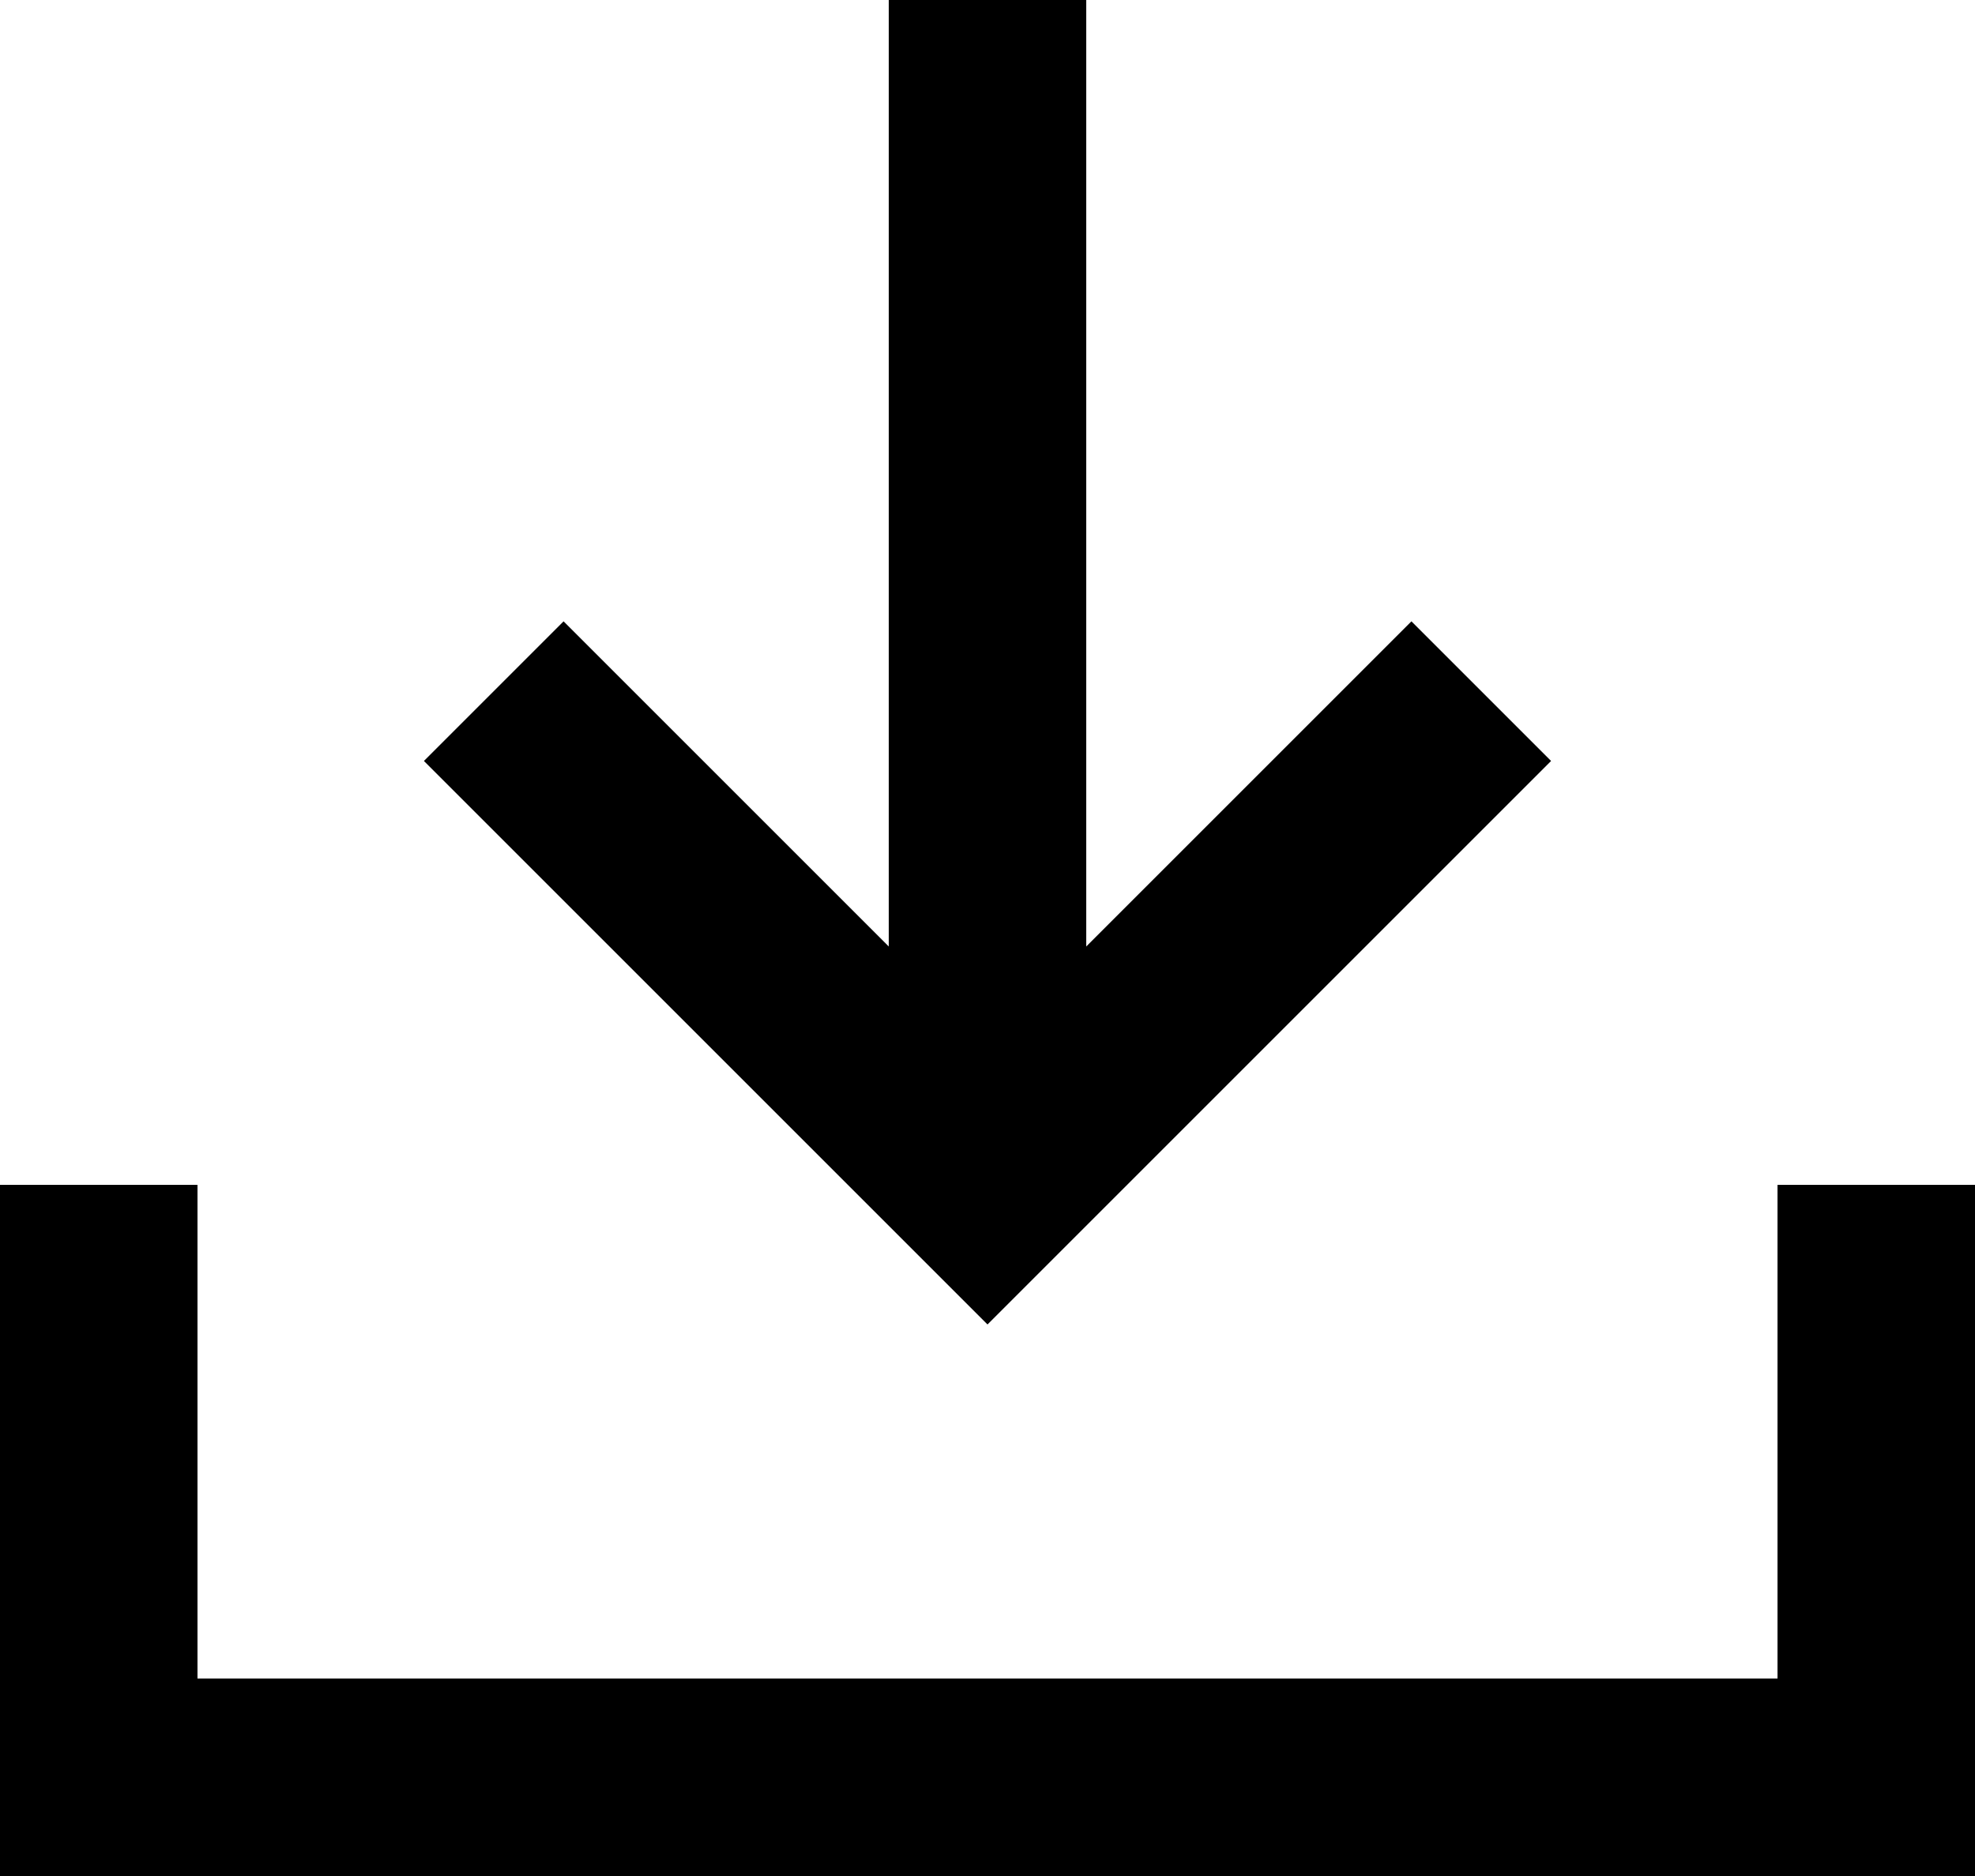
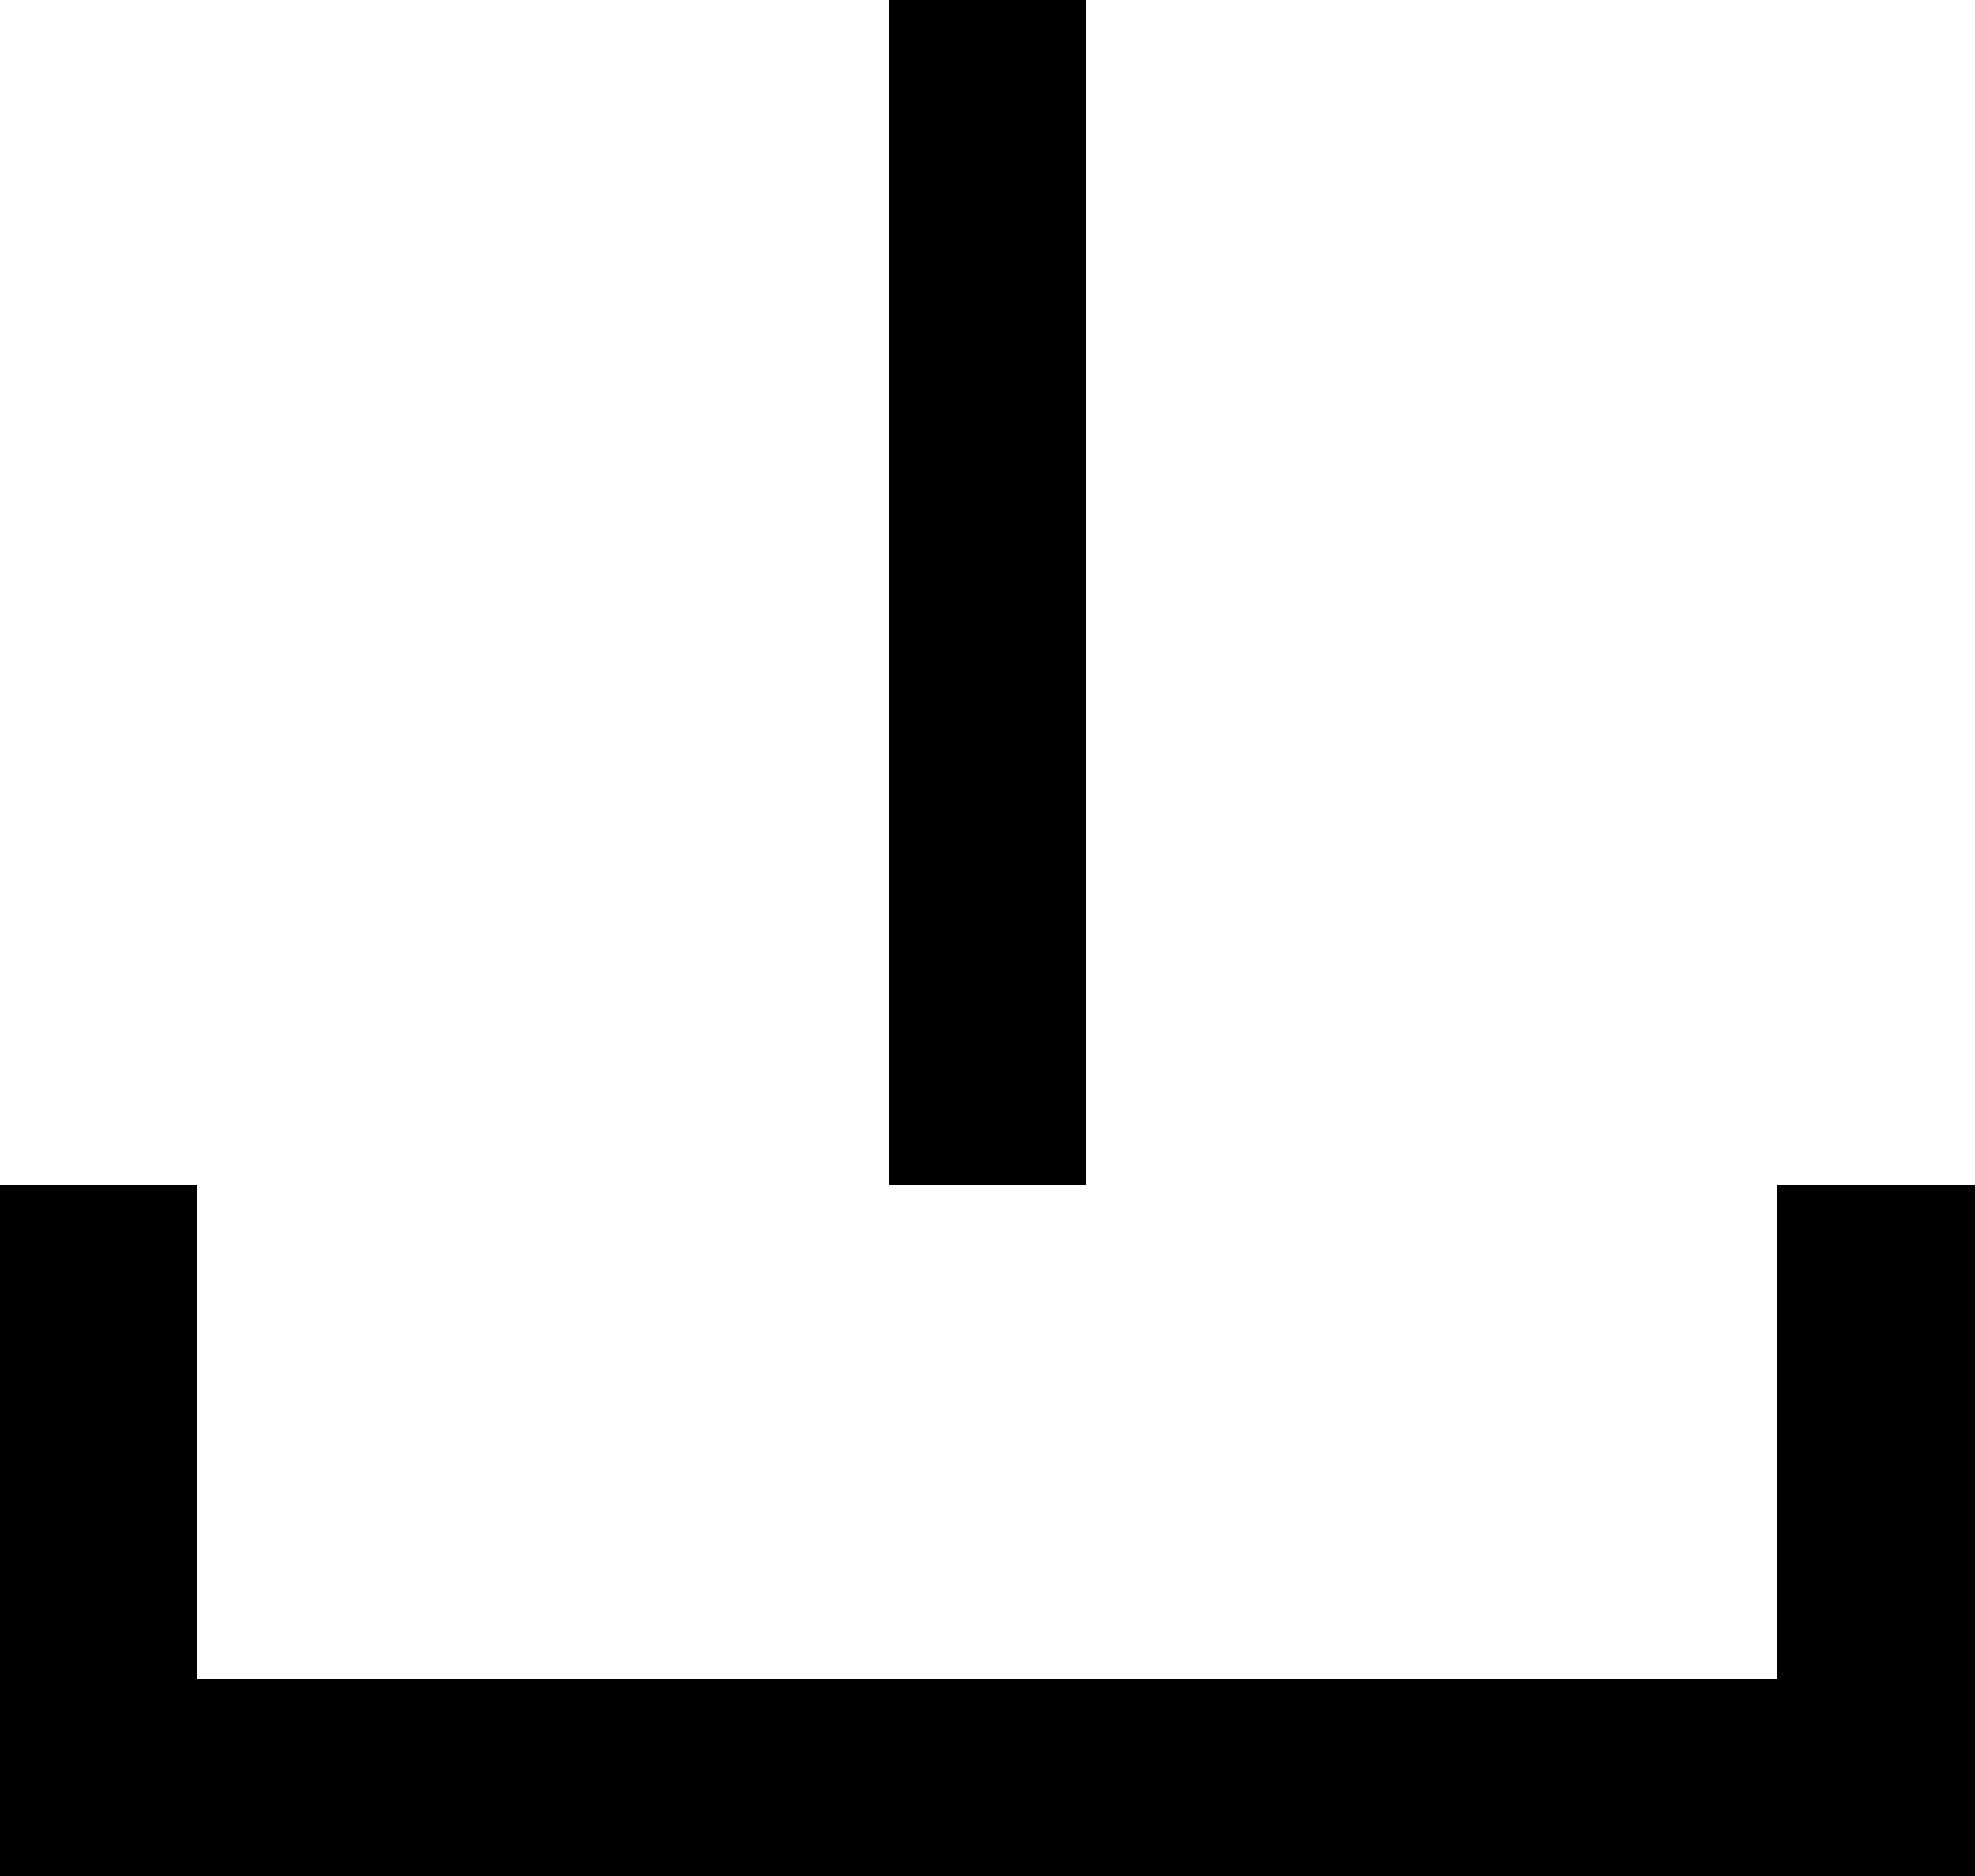
<svg xmlns="http://www.w3.org/2000/svg" id="Warstwa_2" viewBox="0 0 30 28.5">
  <defs>
    <style>.cls-1{stroke-linejoin:round;}.cls-1,.cls-2{fill:none;stroke:#000;stroke-width:3px;}</style>
  </defs>
  <g id="Warstwa_1-2">
    <g id="Icon_feather-download">
      <path id="Path_133" class="cls-2" d="M28.5,18v9H1.5v-9" />
-       <path id="Path_134" class="cls-2" d="M7.5,10.5l7.5,7.5,7.5-7.5" />
      <path id="Path_135" class="cls-1" d="M15,18V0" />
    </g>
  </g>
</svg>